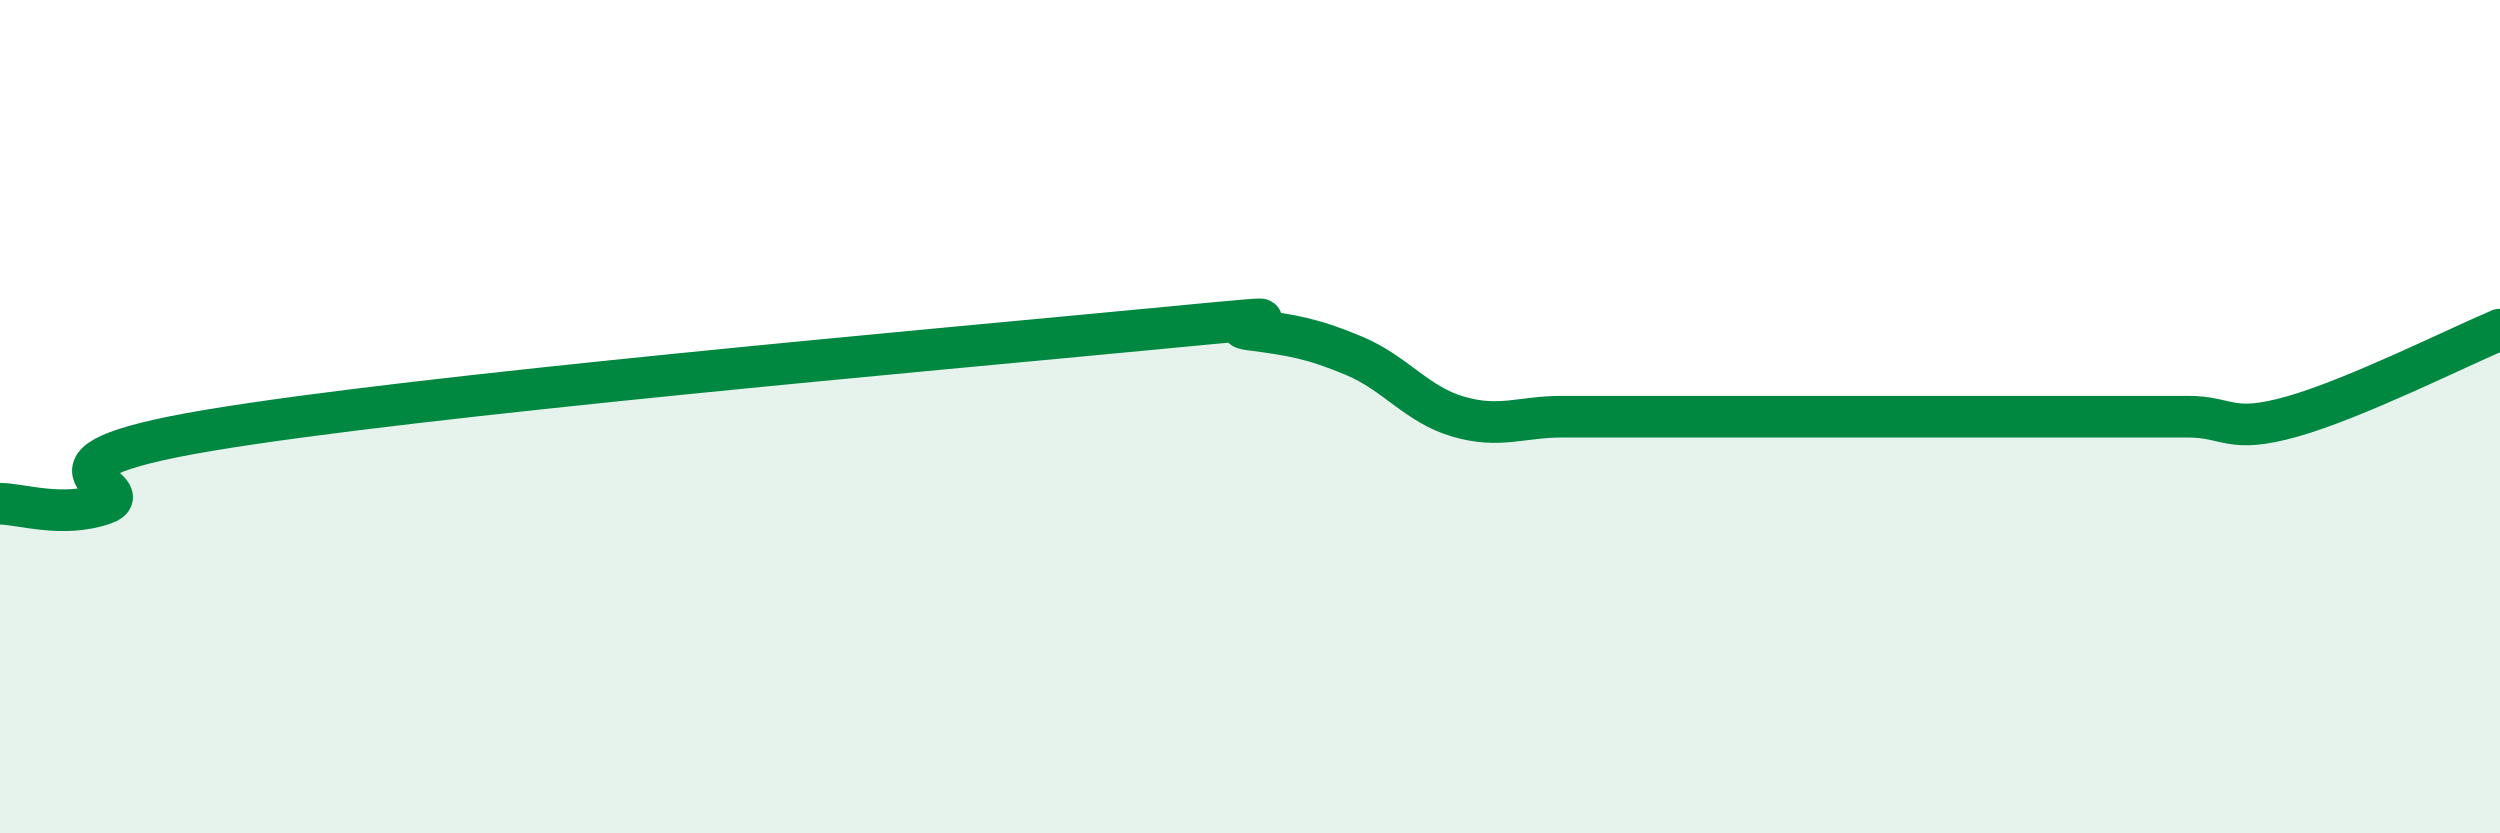
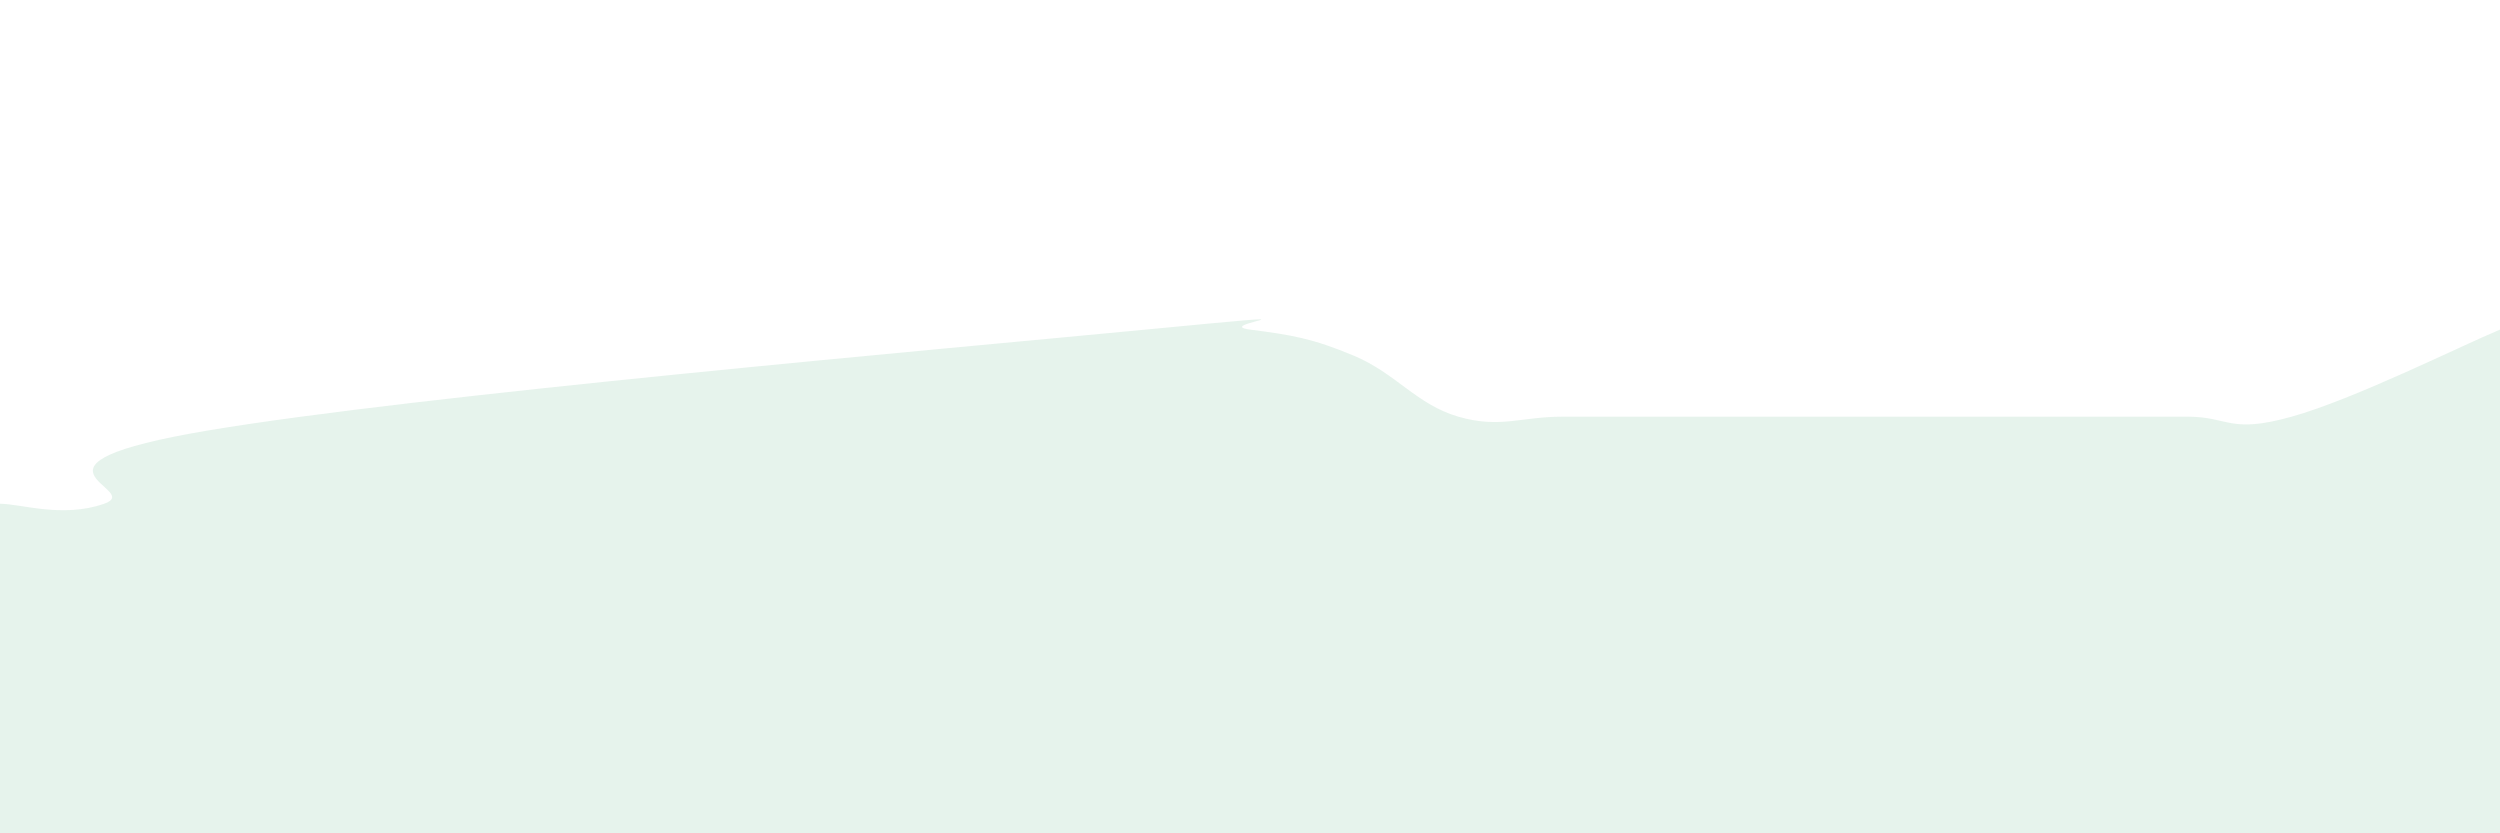
<svg xmlns="http://www.w3.org/2000/svg" width="60" height="20" viewBox="0 0 60 20">
  <path d="M 0,12.09 C 0.5,12.09 1.5,12.44 2.5,12.09 C 3.5,11.74 0,11.17 5,10.33 C 10,9.49 22.5,8.39 27.5,7.91 C 32.5,7.43 29,7.78 30,7.91 C 31,8.04 31.5,8.12 32.5,8.54 C 33.5,8.96 34,9.71 35,10 C 36,10.29 36.5,10 37.5,10 C 38.5,10 39,10 40,10 C 41,10 41.5,10 42.5,10 C 43.5,10 44,10 45,10 C 46,10 46.5,10 47.5,10 C 48.5,10 49,10 50,10 C 51,10 51.5,10 52.5,10 C 53.5,10 53.5,10.42 55,10 C 56.5,9.58 59,8.33 60,7.91L60 20L0 20Z" fill="#008740" opacity="0.1" stroke-linecap="round" stroke-linejoin="round" />
-   <path d="M 0,12.09 C 0.5,12.09 1.5,12.44 2.5,12.09 C 3.5,11.74 0,11.17 5,10.33 C 10,9.49 22.5,8.39 27.5,7.91 C 32.5,7.43 29,7.78 30,7.91 C 31,8.04 31.5,8.12 32.5,8.54 C 33.5,8.96 34,9.71 35,10 C 36,10.29 36.5,10 37.5,10 C 38.5,10 39,10 40,10 C 41,10 41.5,10 42.5,10 C 43.5,10 44,10 45,10 C 46,10 46.5,10 47.5,10 C 48.5,10 49,10 50,10 C 51,10 51.5,10 52.5,10 C 53.5,10 53.5,10.42 55,10 C 56.5,9.58 59,8.33 60,7.91" stroke="#008740" stroke-width="1" fill="none" stroke-linecap="round" stroke-linejoin="round" />
</svg>